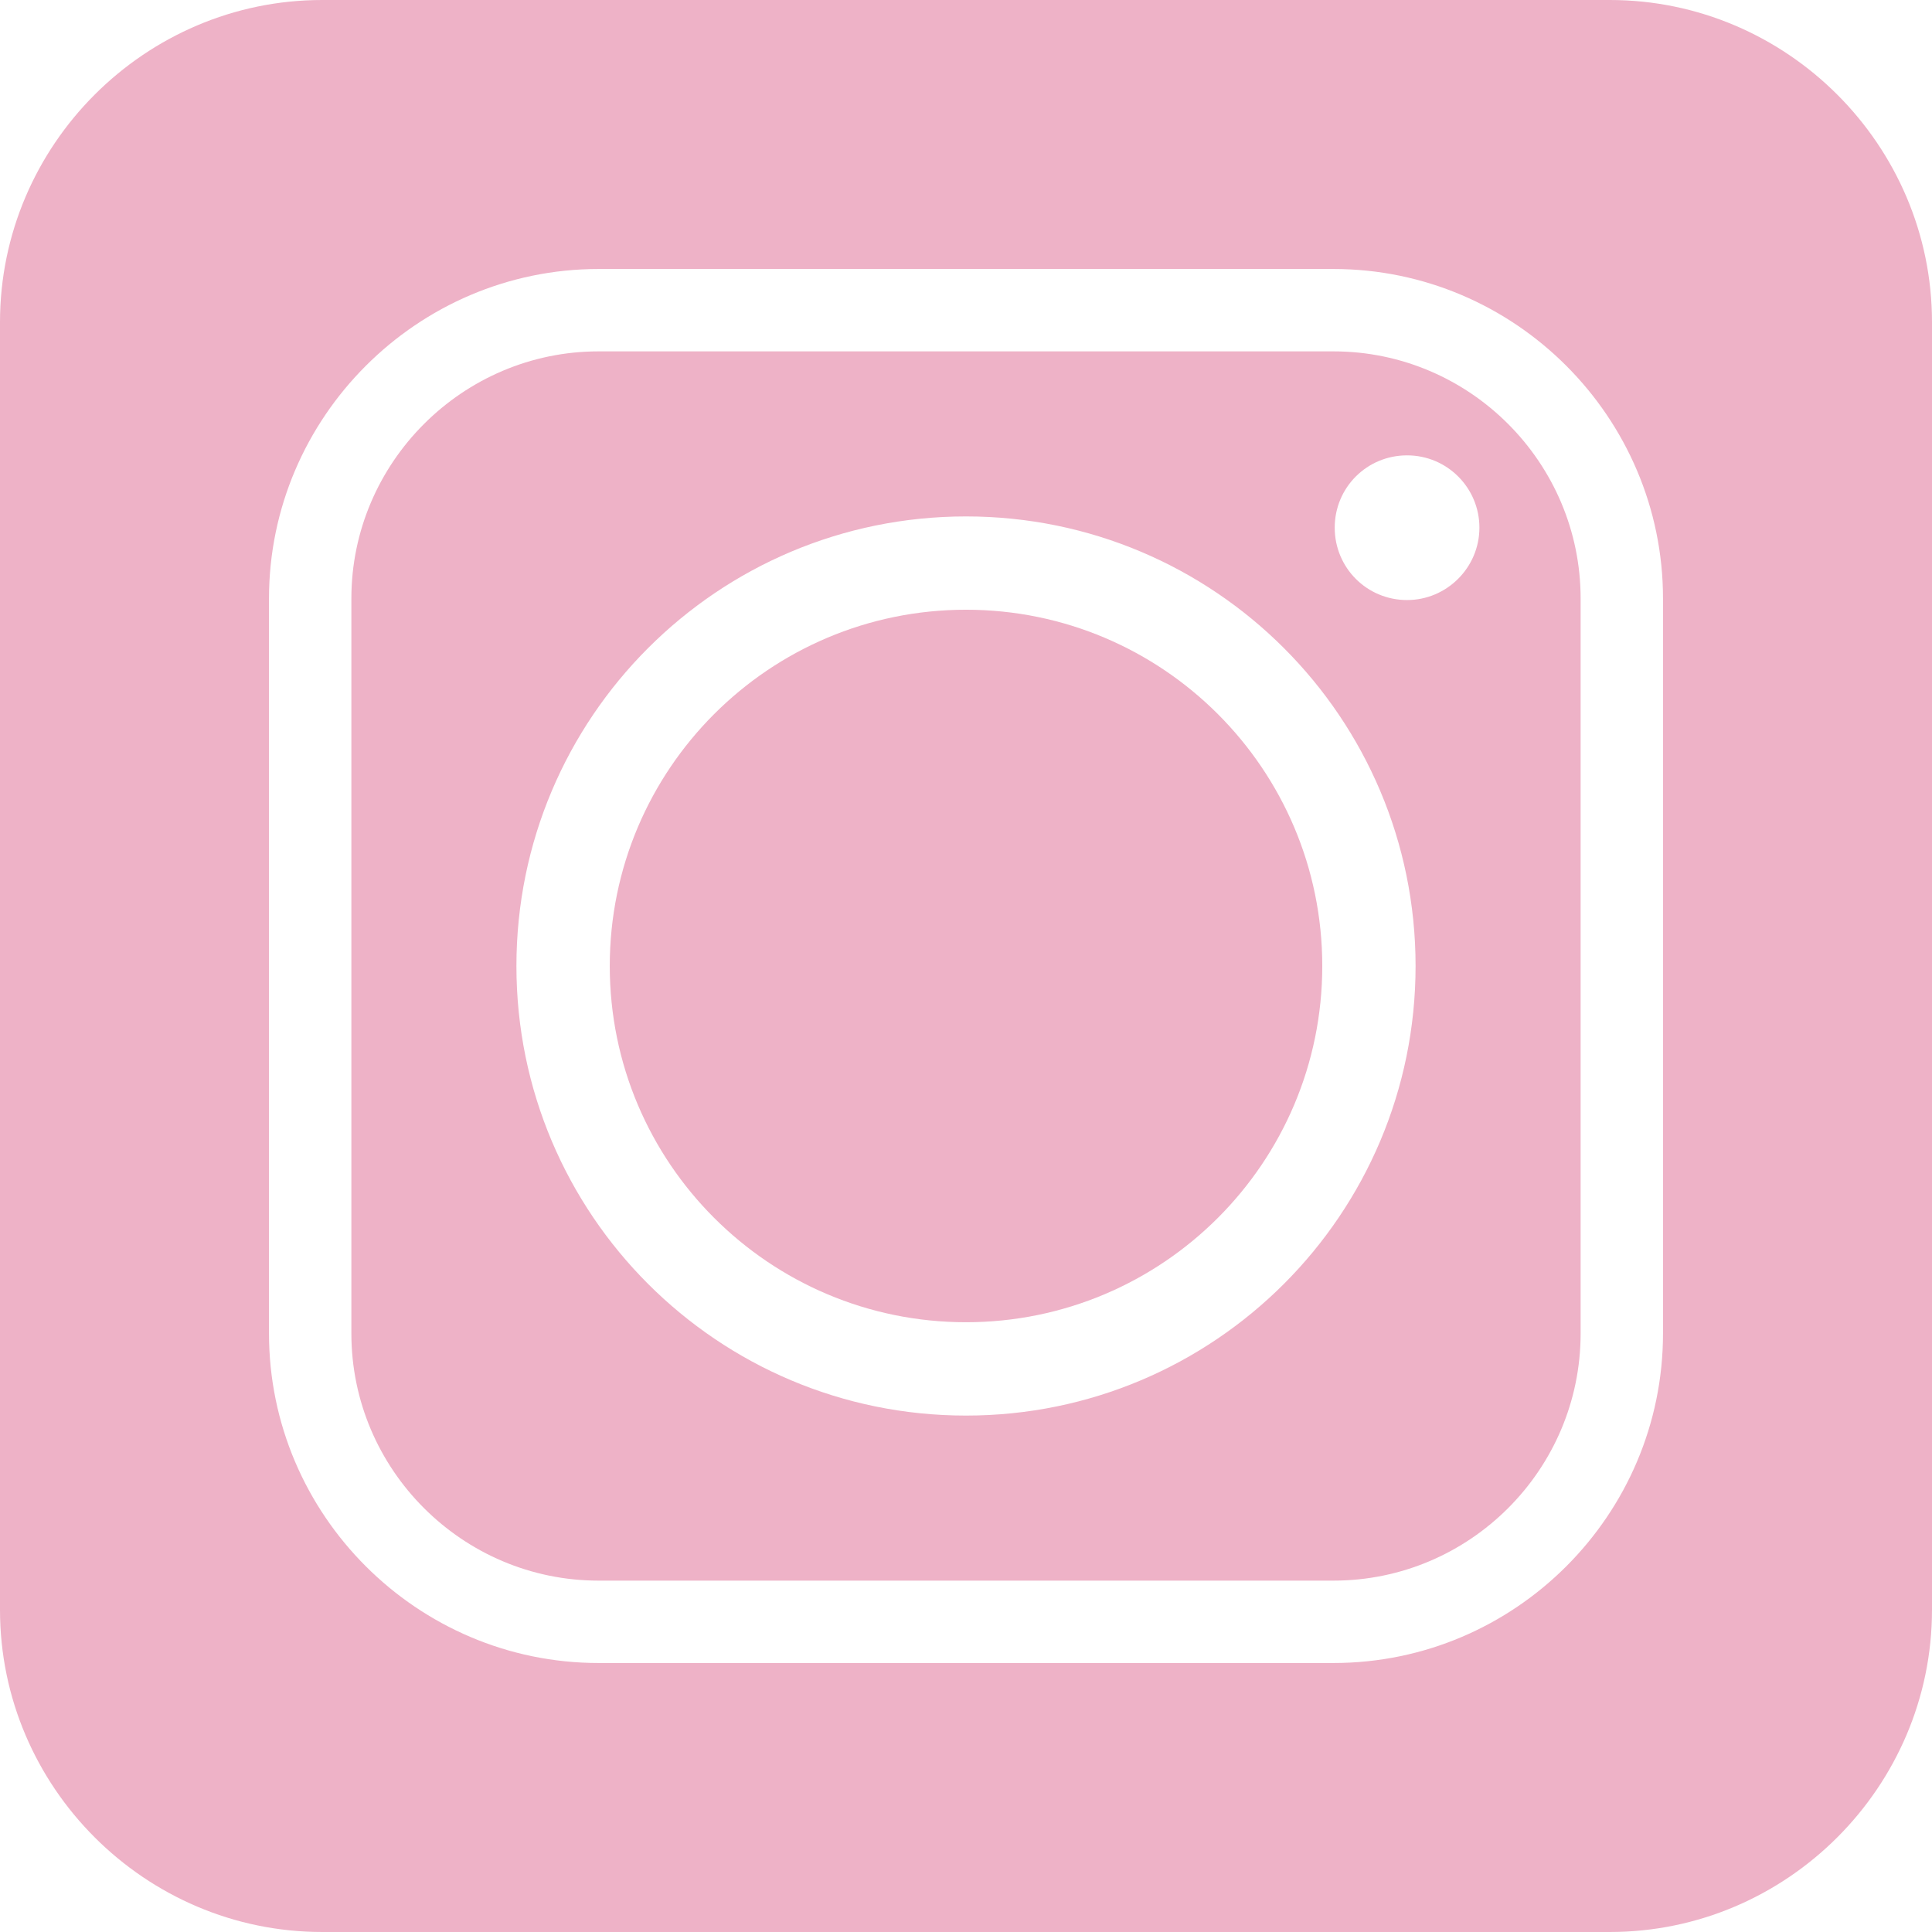
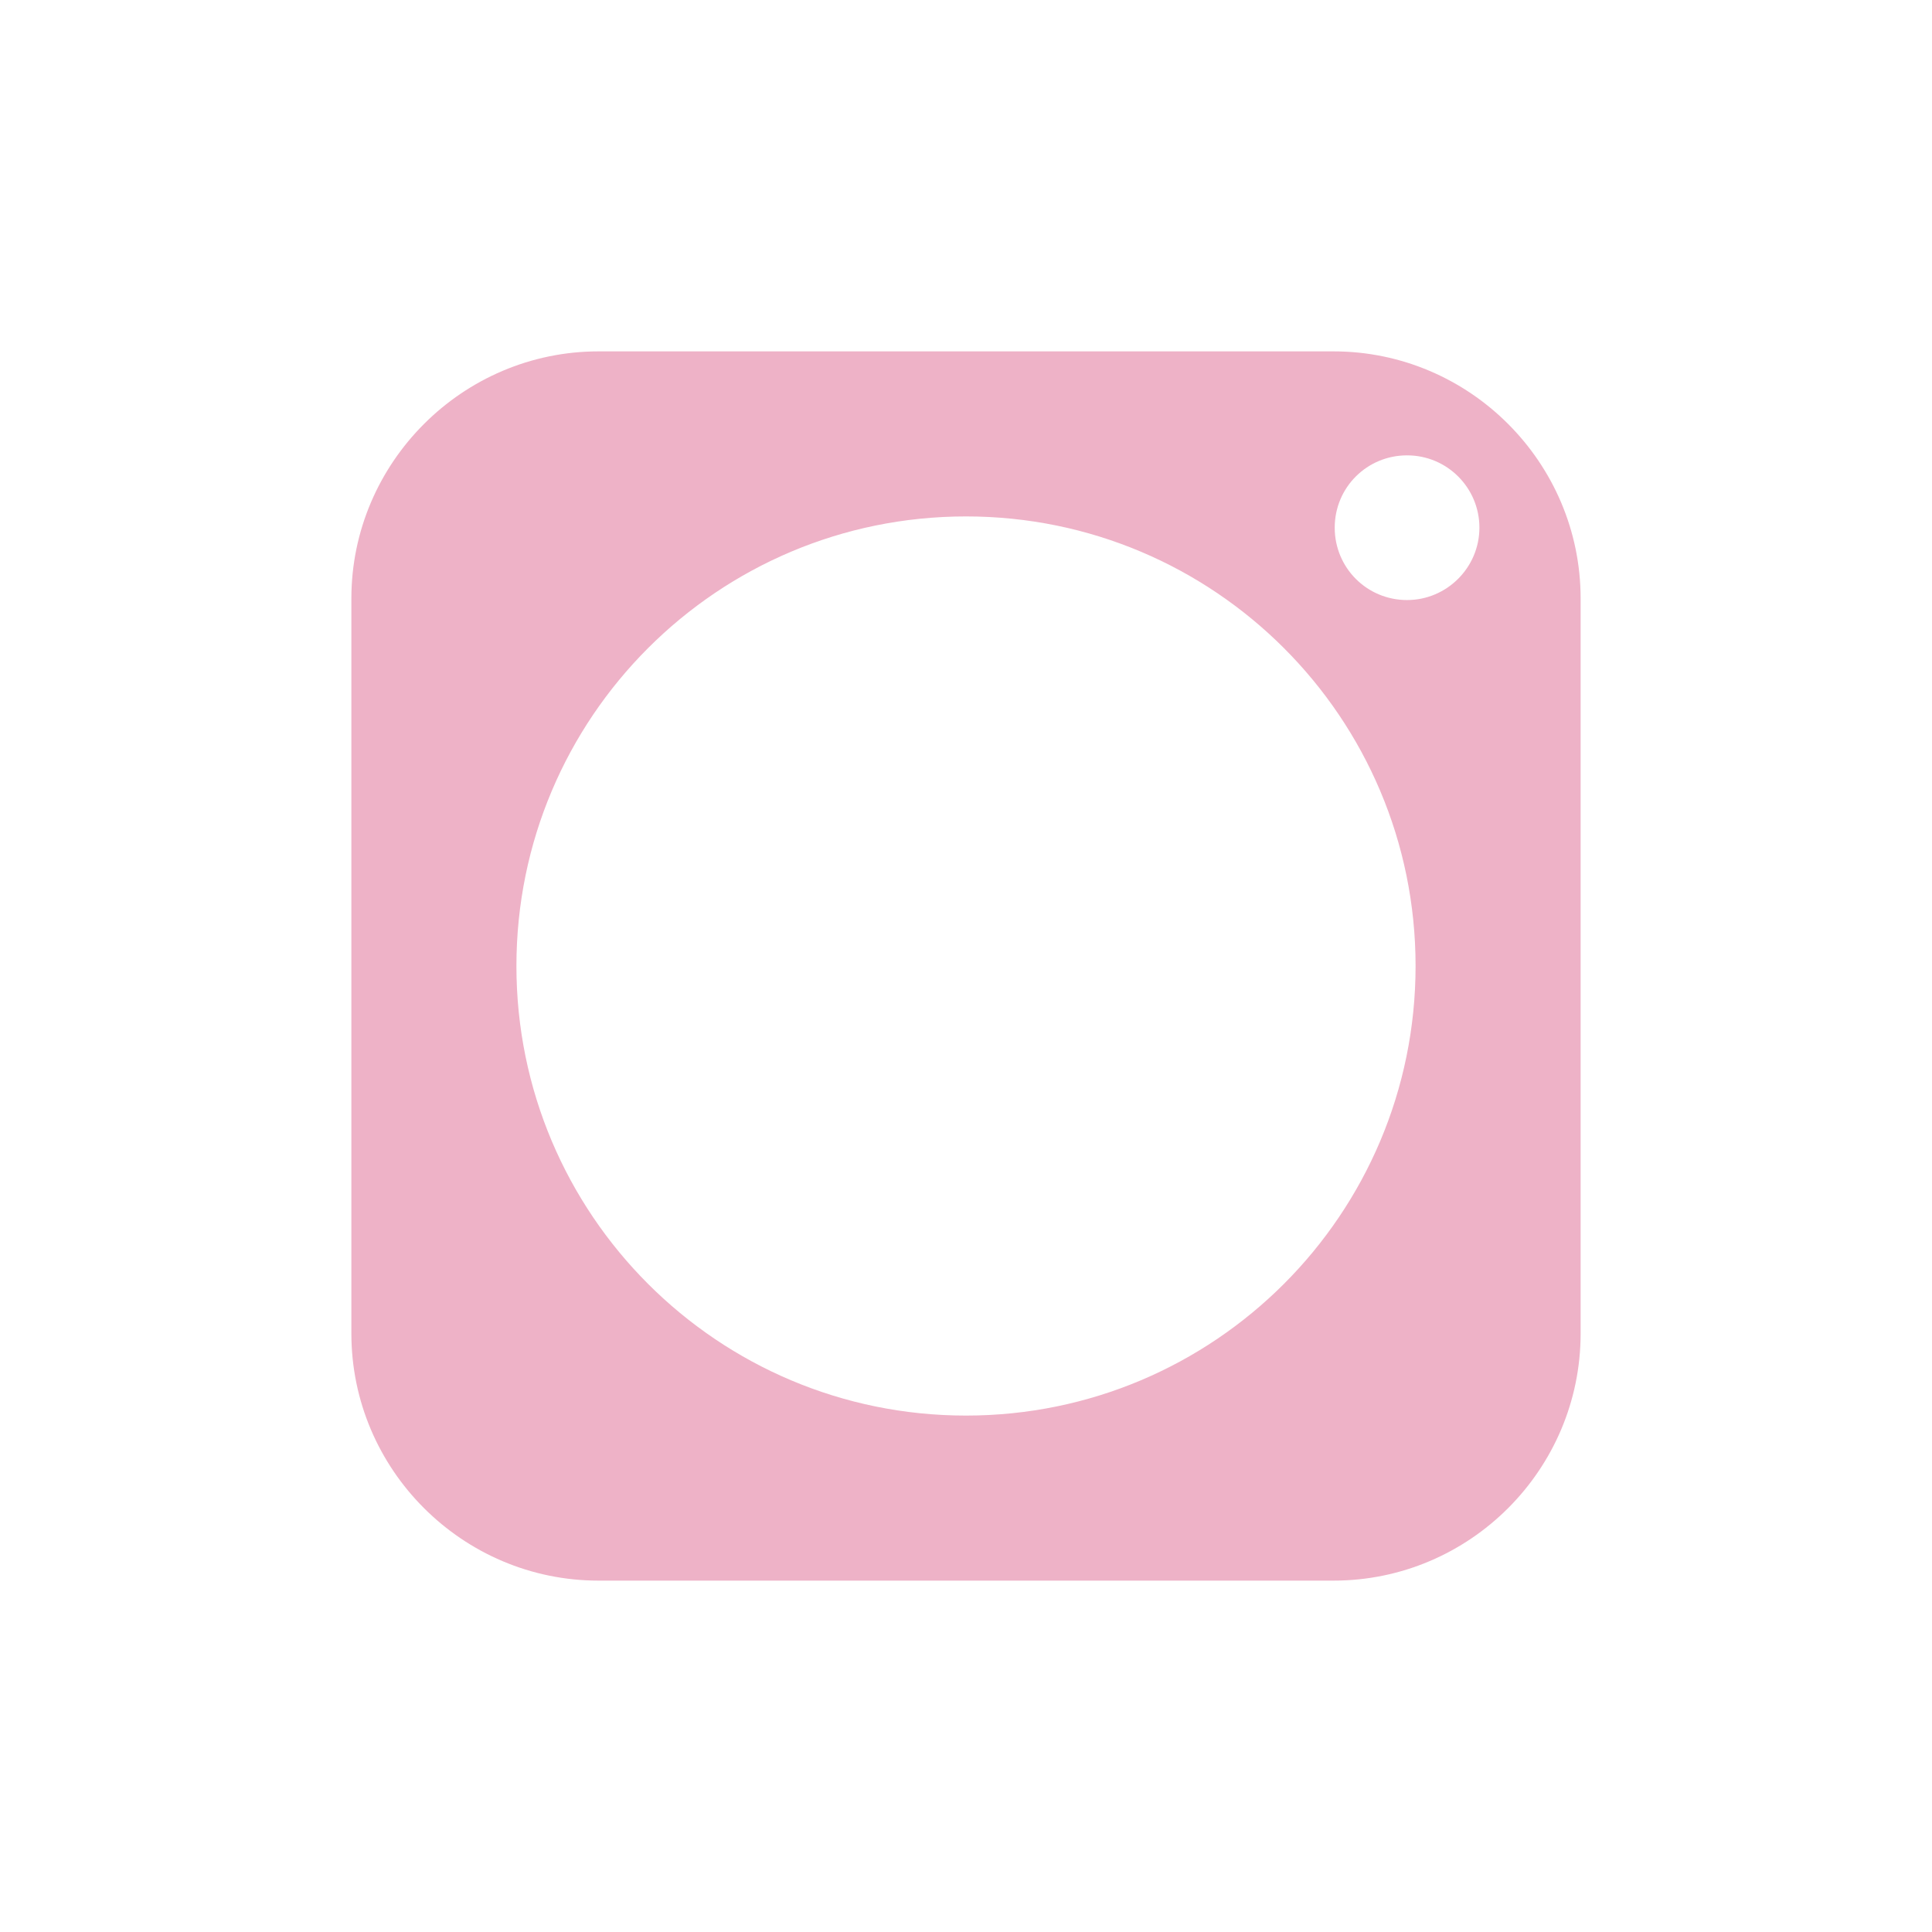
<svg xmlns="http://www.w3.org/2000/svg" id="Calque_1" viewBox="0 0 544.78 544.78">
  <defs>
    <style>
      .cls-1 {
        fill: #eeb2c7;
        fill-rule: evenodd;
      }
    </style>
  </defs>
-   <path class="cls-1" d="M372.85,272.39c0,55.46-45,100.45-100.46,100.45s-100.45-44.99-100.45-100.45,44.99-100.46,100.45-100.46,100.46,45,100.46,100.46Z" />
  <path class="cls-1" d="M376.02,99.08h-207.25c-38.32,0-69.69,31.37-69.69,69.68v207.25c0,38.4,31.37,69.69,69.69,69.69h207.25c38.4,0,69.68-31.29,69.68-69.69v-207.25c0-38.31-31.28-69.68-69.68-69.68ZM272.39,399.16c-70.03,0-126.77-56.74-126.77-126.77s56.74-126.77,126.77-126.77,126.77,56.75,126.77,126.77-56.74,126.77-126.77,126.77ZM396.76,169.2c-11.32,0-20.4-9.09-20.4-20.41s9.08-20.39,20.4-20.39,20.4,9.17,20.4,20.39-9.17,20.41-20.4,20.41Z" />
-   <path class="cls-1" d="M453.93,0H90.85C40.9,0,0,40.9,0,90.85v363.08c0,49.95,40.9,90.85,90.85,90.85h363.08c49.94,0,90.85-40.9,90.85-90.85V90.85c0-49.95-40.91-90.85-90.85-90.85ZM468.93,376.01c0,51.18-41.74,92.92-92.91,92.92h-207.25c-51.09,0-92.92-41.74-92.92-92.92v-207.25c0-51.08,41.83-92.91,92.92-92.91h207.25c51.17,0,92.91,41.83,92.91,92.91v207.25Z" />
</svg>